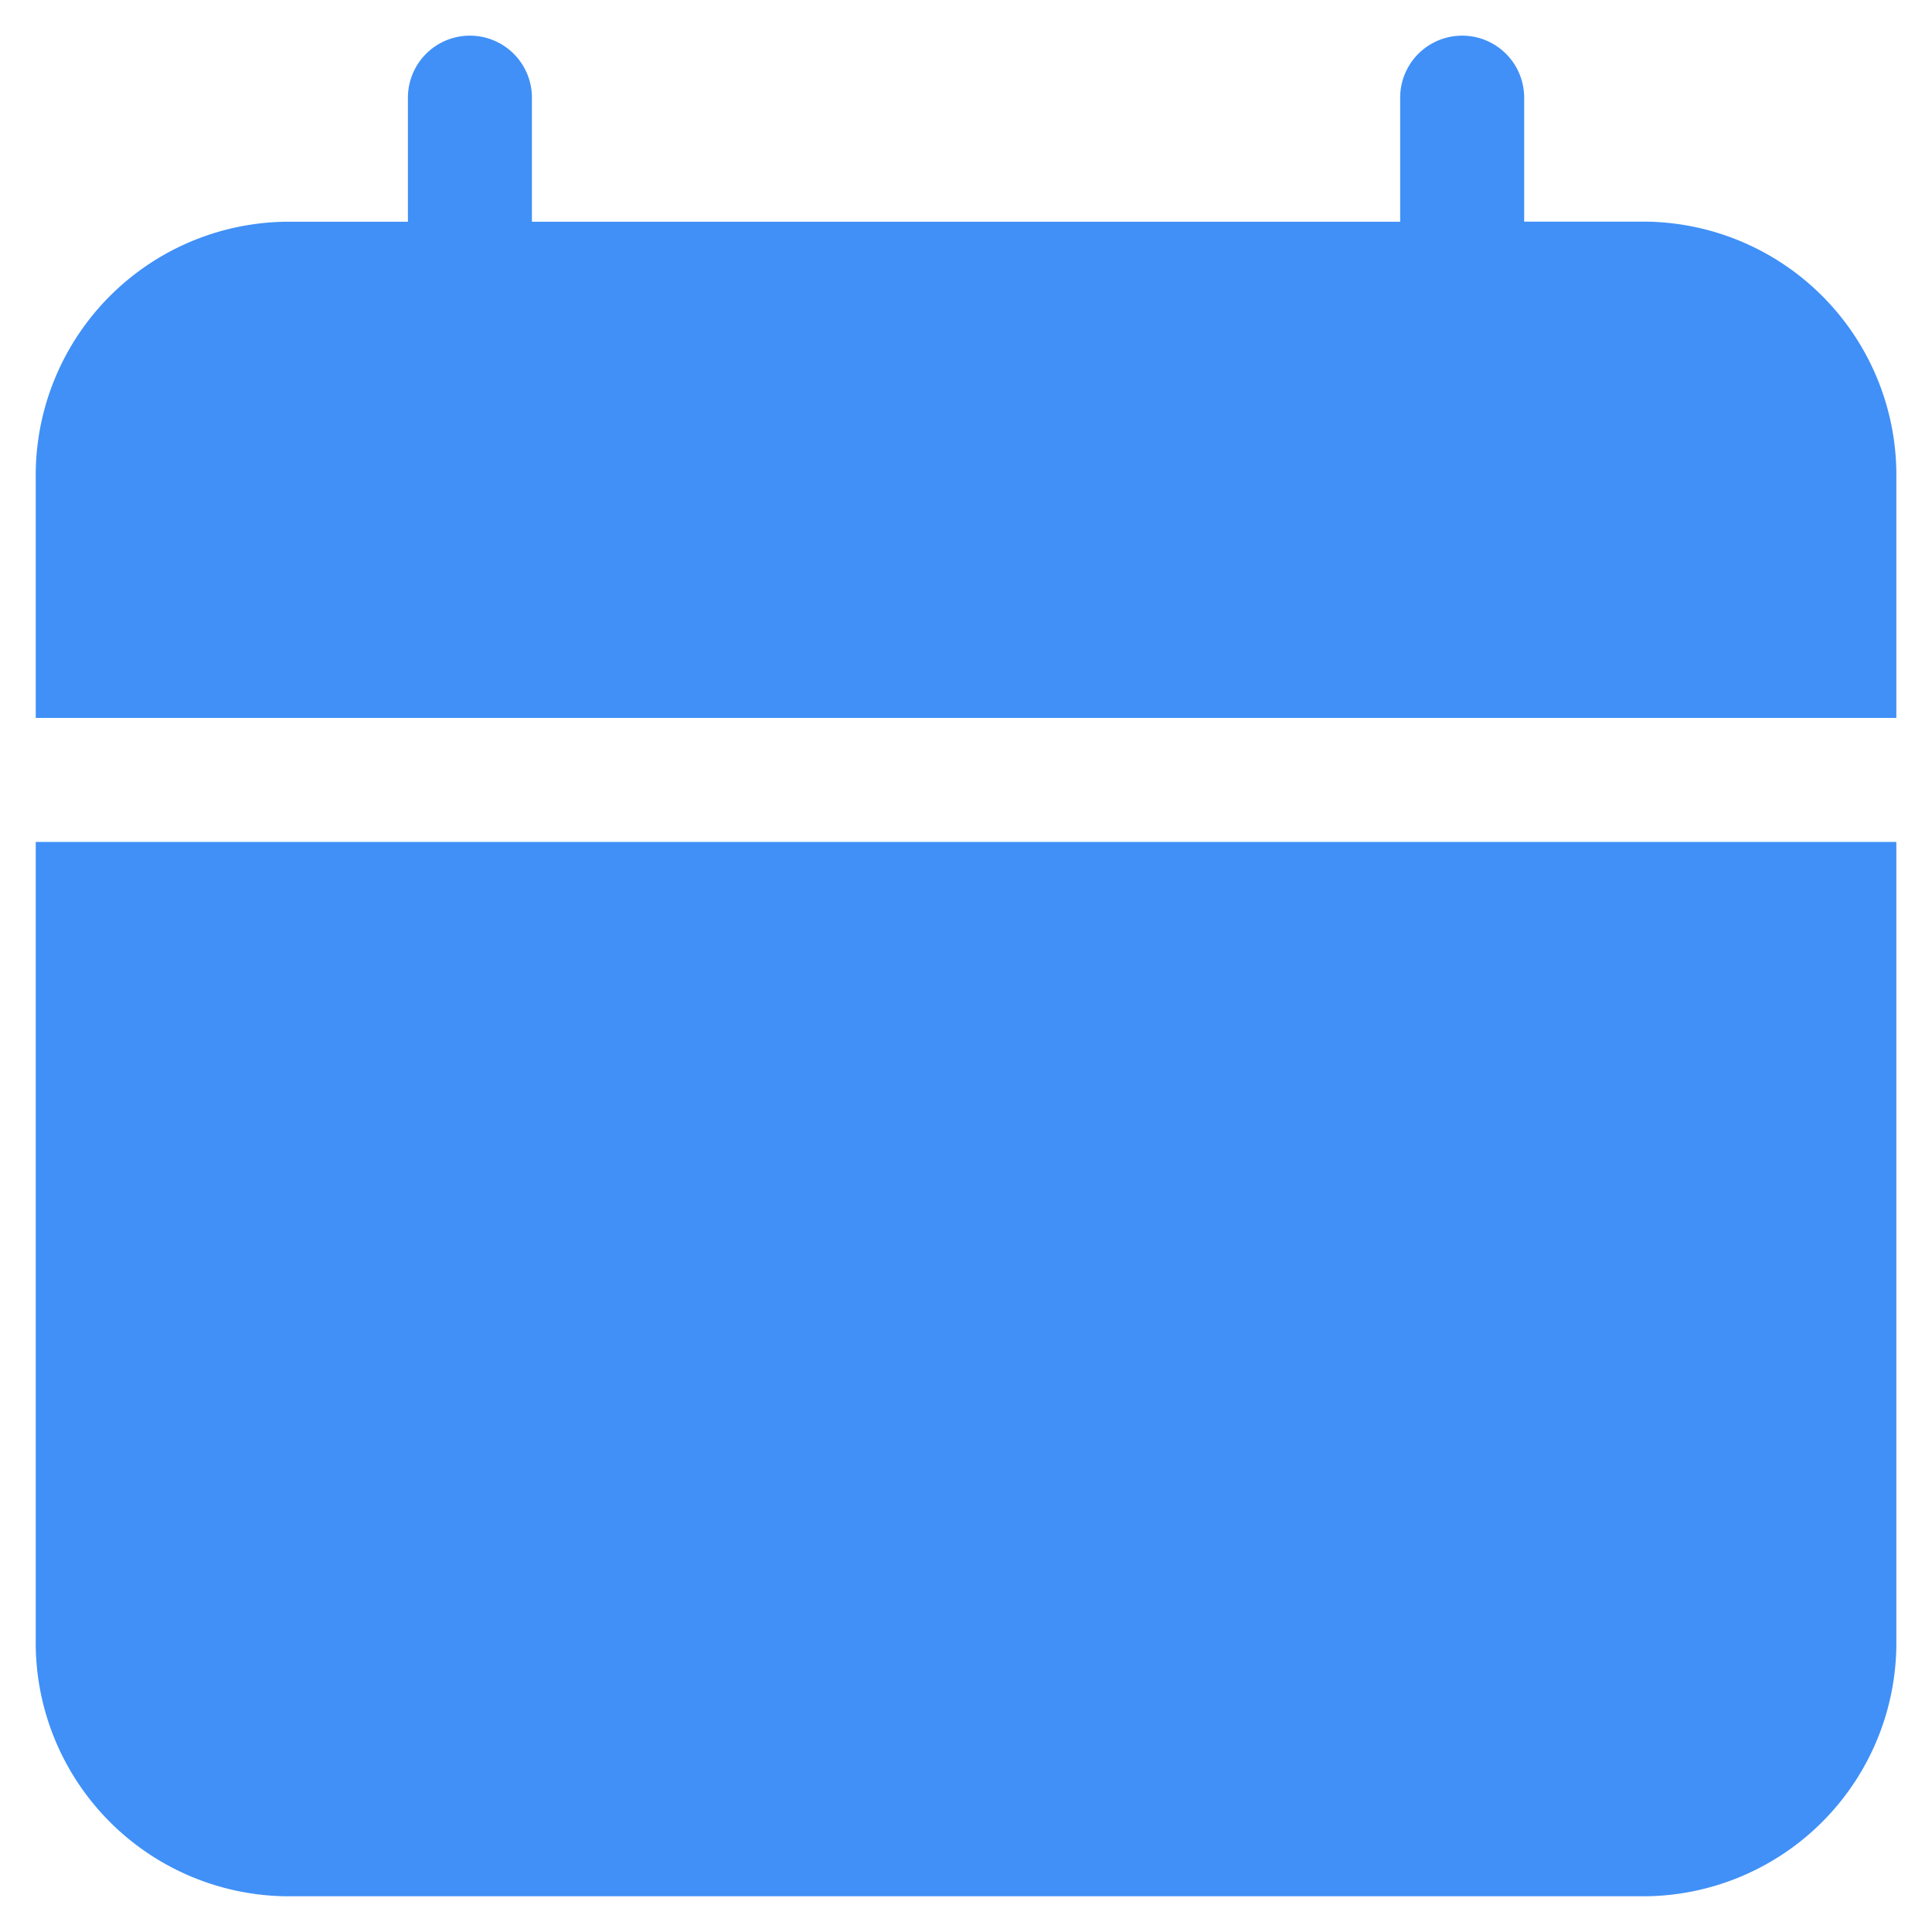
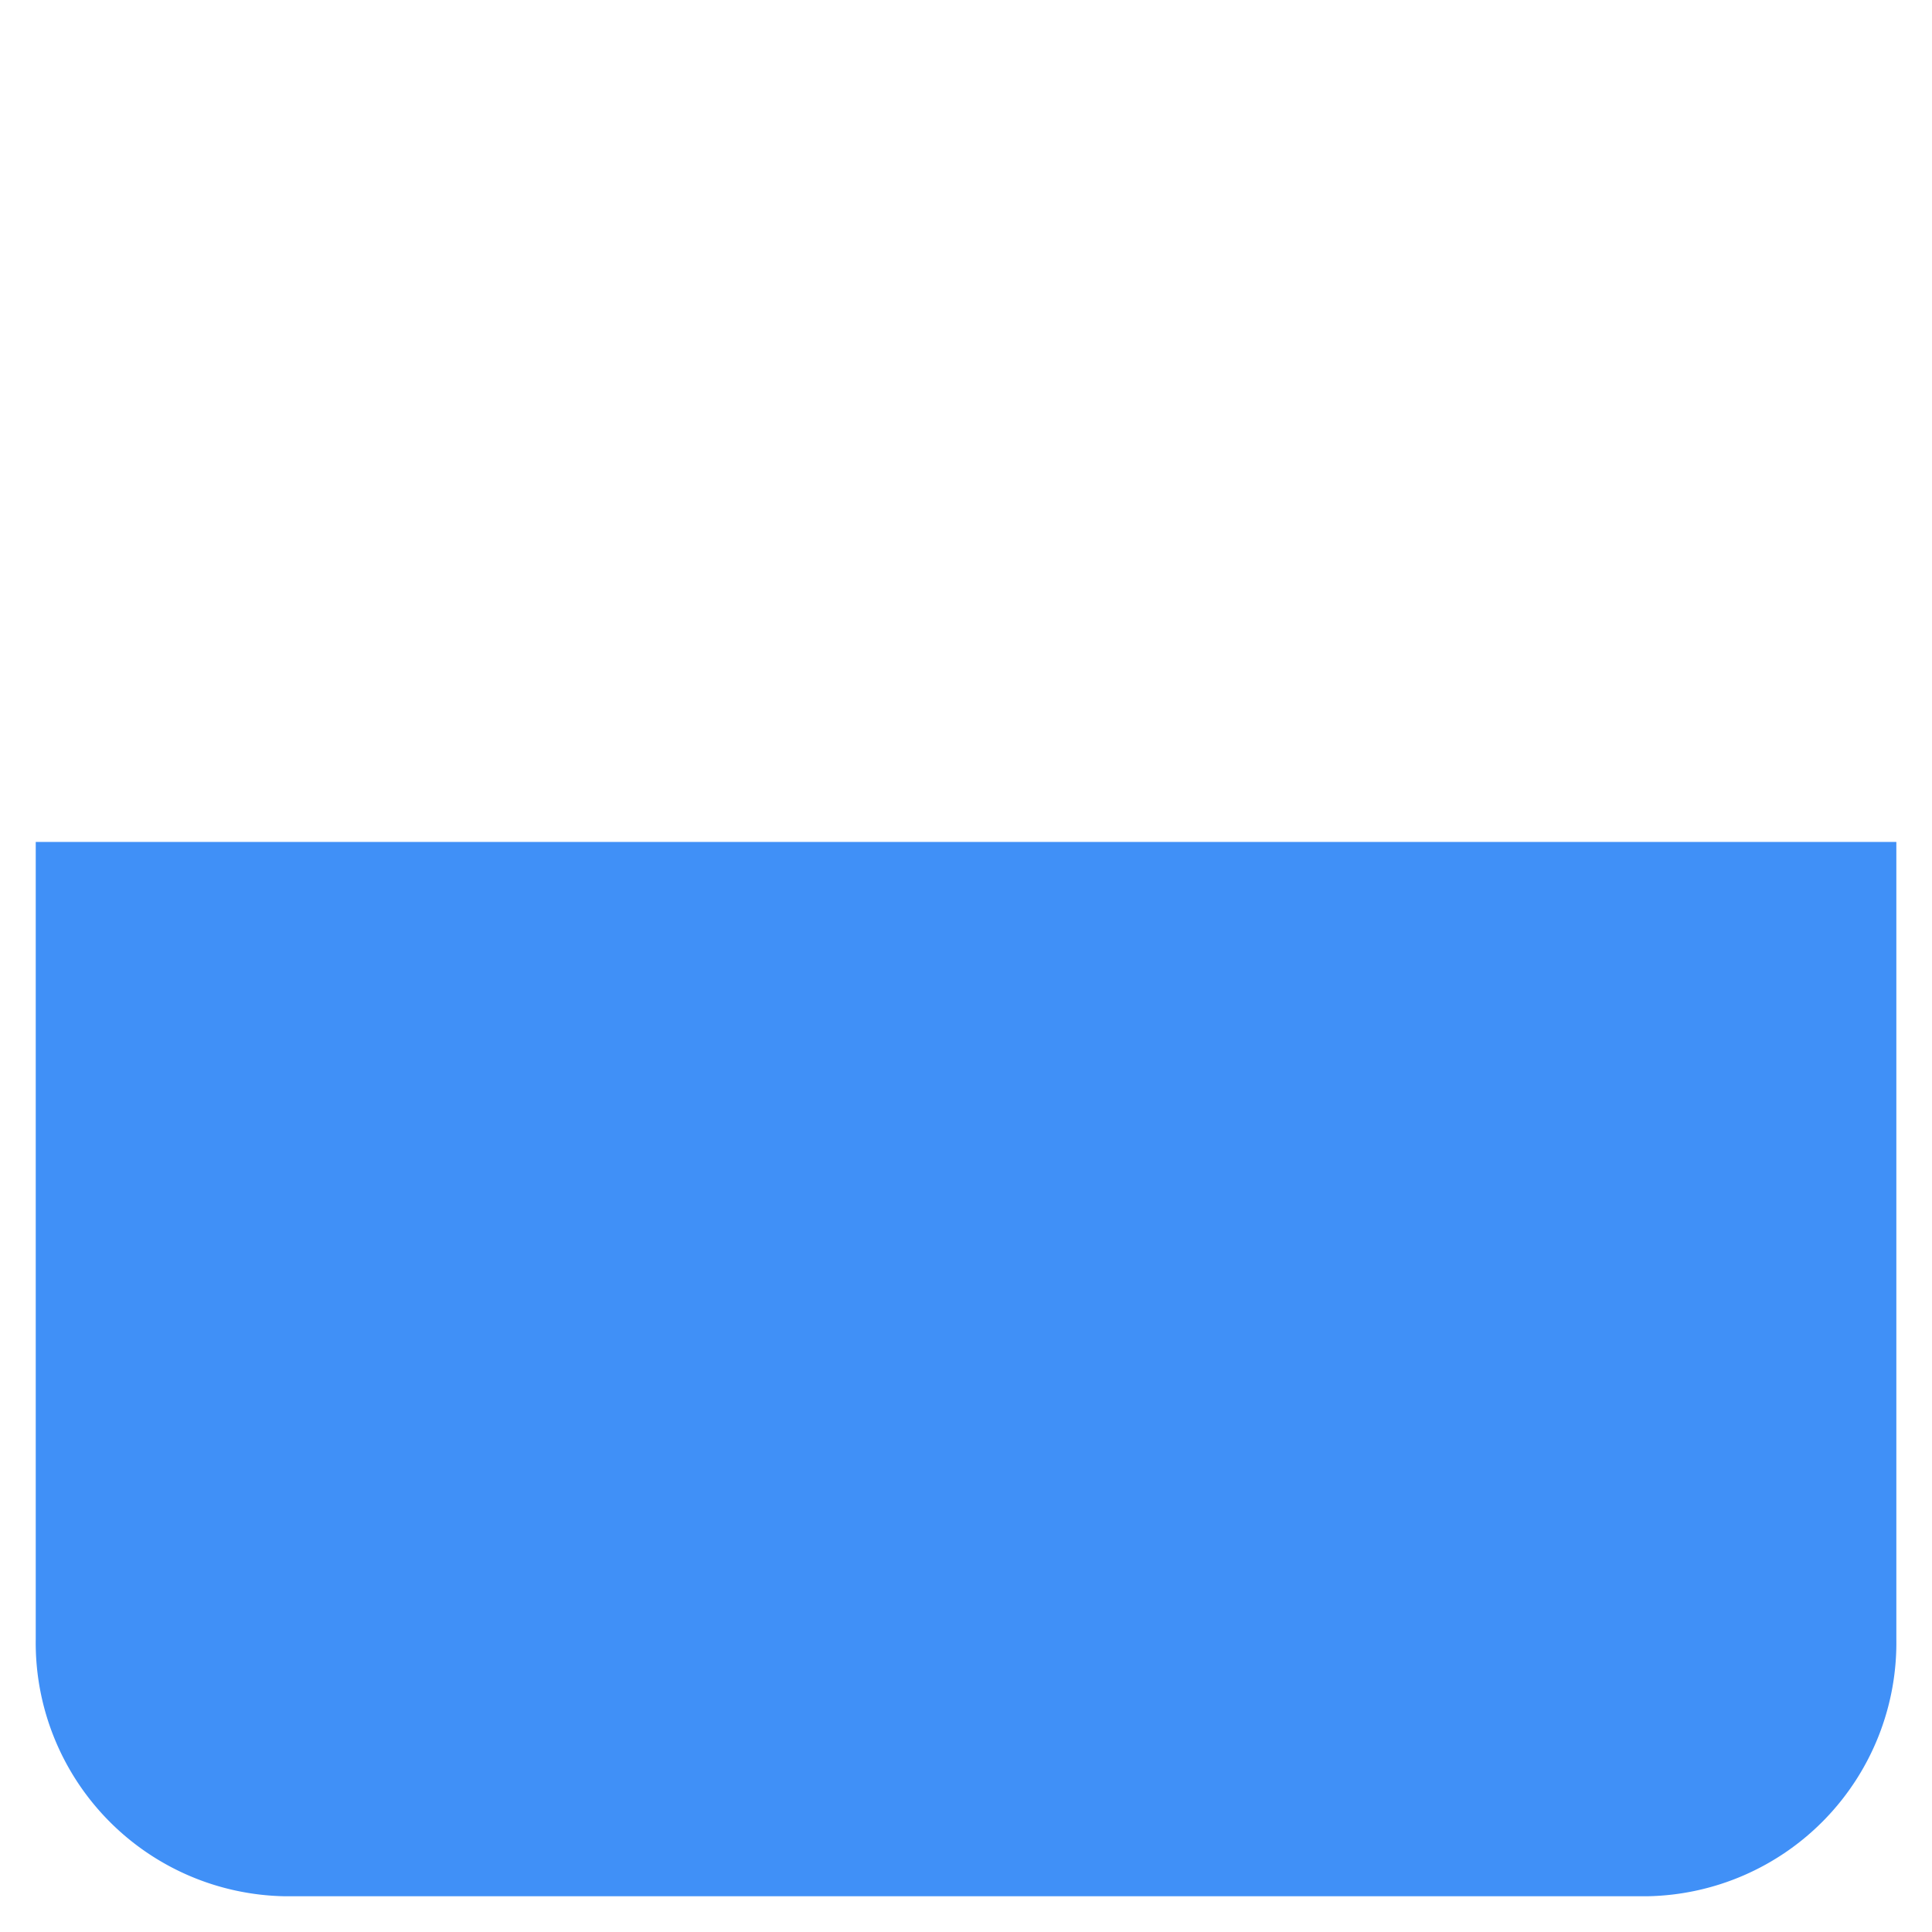
<svg xmlns="http://www.w3.org/2000/svg" width="22" height="22" viewBox="0 0 22 22">
  <defs>
    <clipPath id="clip-path">
      <rect id="Rectangle_8694" data-name="Rectangle 8694" width="22" height="22" transform="translate(-0.407 -0.406)" fill="#4090f7" />
    </clipPath>
  </defs>
  <g id="Group_48867" data-name="Group 48867" transform="translate(0.407 0.406)" clip-path="url(#clip-path)">
-     <path id="Path_37728" data-name="Path 37728" d="M21.187,7.769V5.045a2.887,2.887,0,0,0-2.838-2.927h-1.4V.706a.706.706,0,1,0-1.412,0V2.119H5.65V.706a.706.706,0,1,0-1.412,0V2.119h-1.4A2.887,2.887,0,0,0,0,5.045V7.769Z" transform="translate(0 0)" fill="#4090f7" />
    <path id="Path_37729" data-name="Path 37729" d="M0,227.5v9.079a2.887,2.887,0,0,0,2.838,2.927H18.349a2.887,2.887,0,0,0,2.838-2.927V227.5Z" transform="translate(0 -218.319)" fill="#4090f7" />
  </g>
</svg>